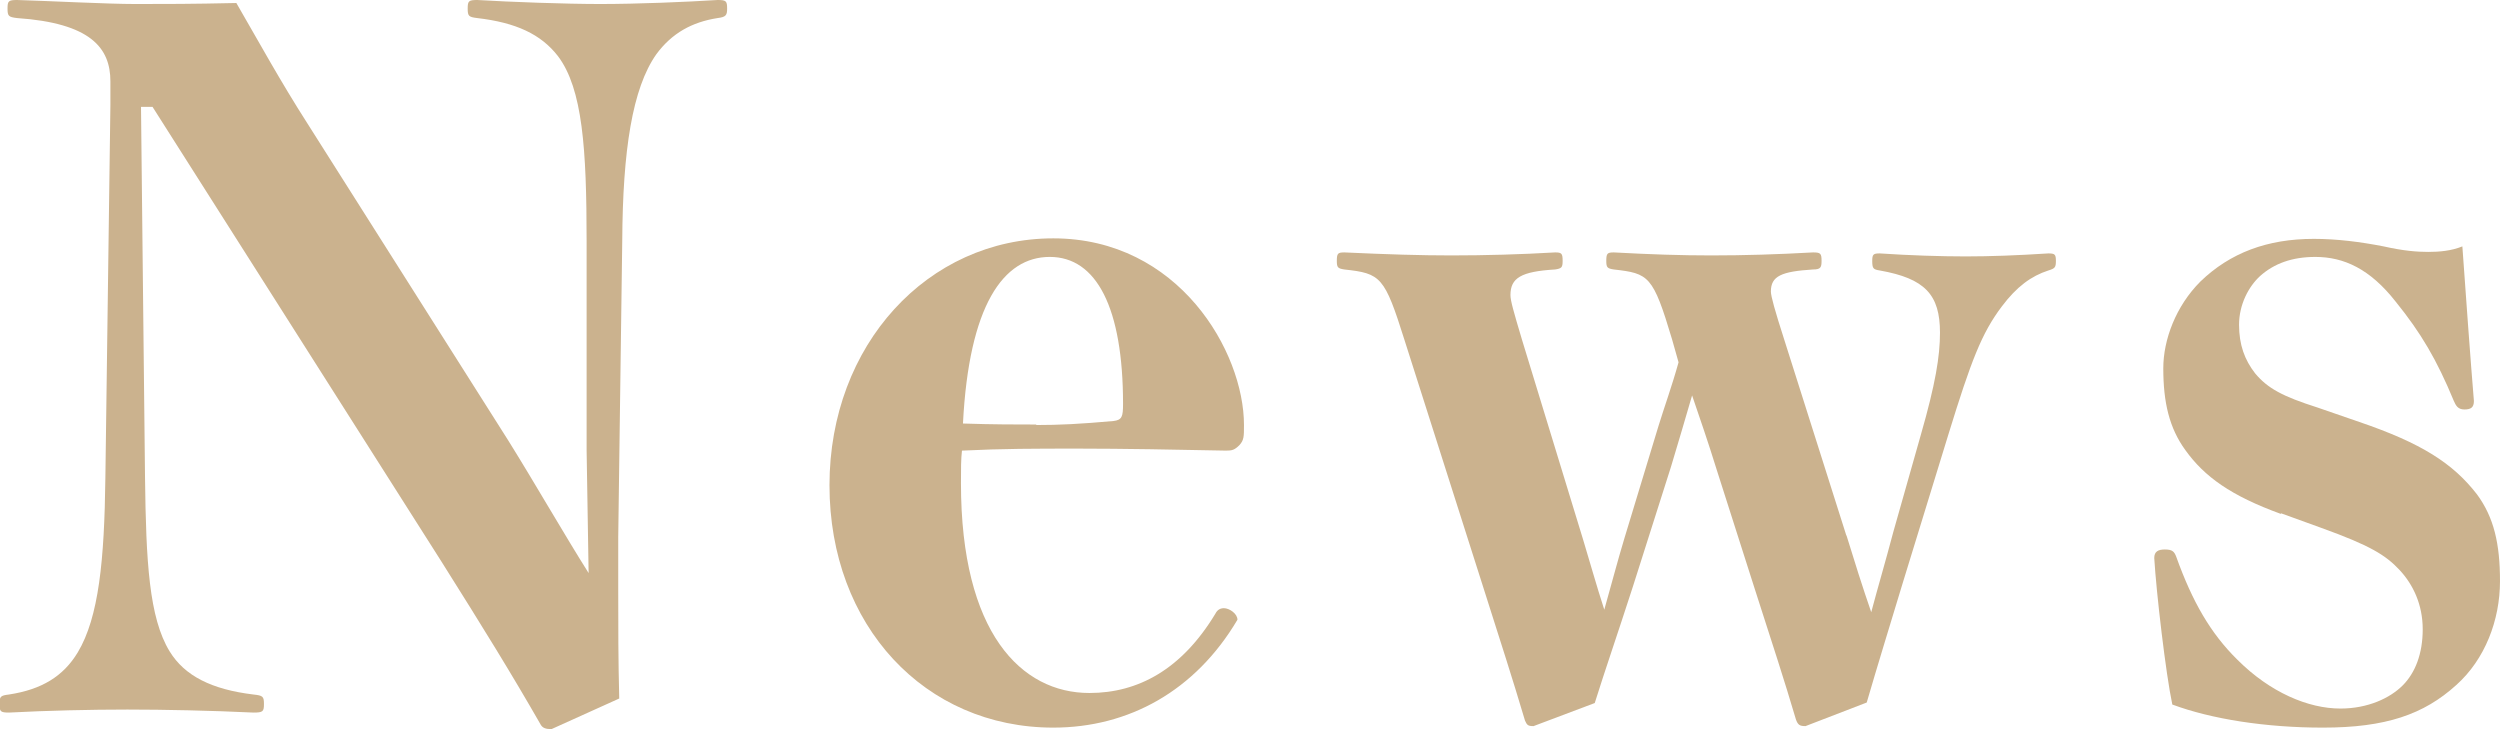
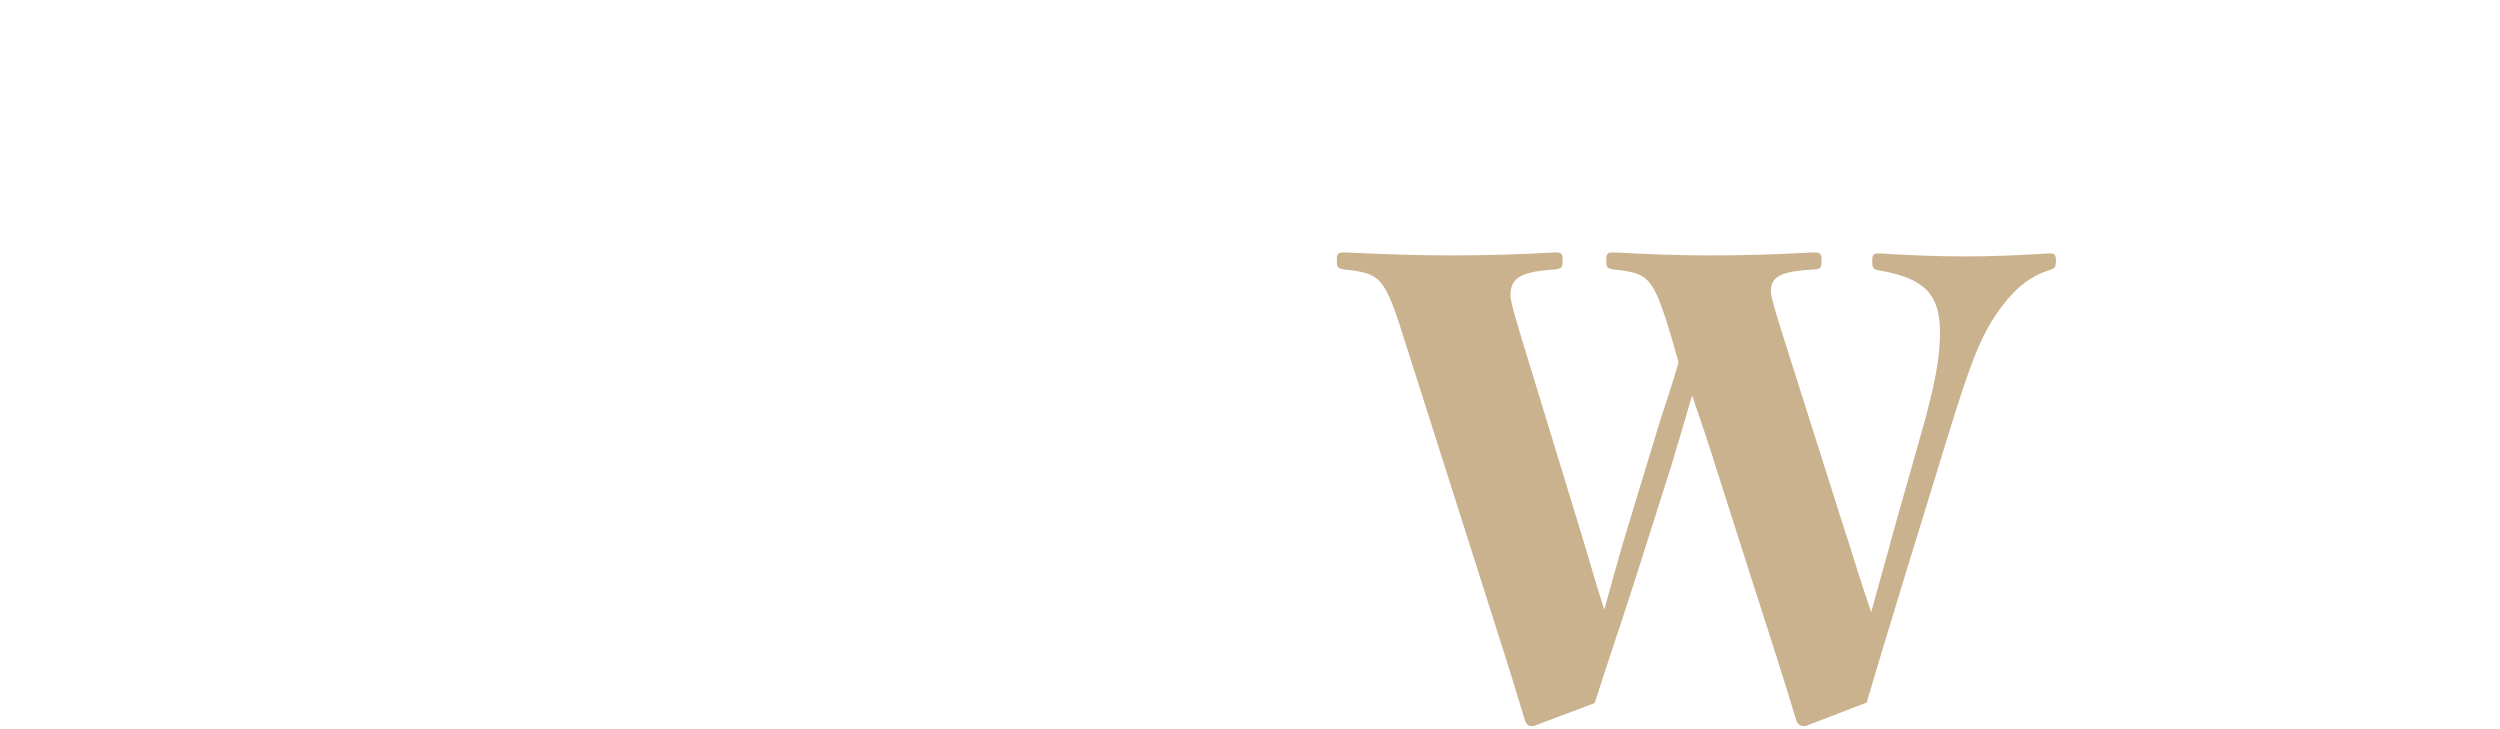
<svg xmlns="http://www.w3.org/2000/svg" viewBox="0 0 49.82 14.53">
  <defs>
    <style>.d{fill:#cbb28e;}</style>
  </defs>
  <g id="a" />
  <g id="b">
    <g id="c">
      <g>
-         <path class="d" d="M2.81,2.13l.08,7.39c.02,1.67,.08,2.79,.49,3.46,.3,.49,.84,.76,1.67,.86,.19,.02,.21,.04,.21,.19s-.02,.17-.21,.17c-.84-.04-1.77-.06-2.51-.06s-1.6,.02-2.36,.06c-.17,0-.19-.02-.19-.17s.02-.17,.19-.19c.65-.1,1.08-.36,1.37-.84,.42-.7,.53-1.84,.55-3.48l.1-7.43v-.47C2.2,.95,1.8,.46,.34,.36c-.17-.02-.19-.04-.19-.19s.02-.17,.19-.17c.67,.02,1.8,.08,2.36,.08C3.32,.08,3.8,.08,4.71,.06c.44,.76,.89,1.58,1.41,2.39l4.01,6.33c.53,.85,1.12,1.88,1.6,2.64l-.04-2.45V4.81c0-1.84-.08-3.04-.57-3.69-.34-.44-.84-.67-1.61-.76-.17-.02-.19-.04-.19-.19s.02-.17,.19-.17c.66,.04,1.77,.08,2.45,.08,.74,0,1.71-.04,2.34-.08,.17,0,.19,.02,.19,.17,0,.13-.02,.17-.19,.19-.51,.08-.91,.3-1.22,.72-.48,.68-.67,1.92-.68,3.72l-.08,5.91v1.04c0,.76,0,1.39,.02,2.17l-1.35,.61c-.11,0-.17-.02-.21-.08-.59-1.03-1.14-1.92-1.99-3.27L3.04,2.13h-.23Z" />
-         <path class="d" d="M19.15,9.63c0,2.98,1.2,4.18,2.56,4.18,.97,0,1.84-.47,2.51-1.58,.04-.08,.1-.11,.17-.11,.11,0,.27,.11,.27,.23-.84,1.42-2.17,2.15-3.67,2.15-2.56,0-4.46-2.03-4.46-4.83s1.96-4.92,4.46-4.92,3.8,2.26,3.8,3.72c0,.23,0,.3-.09,.4-.1,.1-.15,.11-.27,.11-.97-.02-2.07-.04-2.94-.04s-1.5,0-2.32,.04c-.02,.17-.02,.36-.02,.65Zm1.5-1.16c.46,0,.87-.02,1.54-.08,.17-.02,.19-.09,.19-.34,0-1.92-.53-2.93-1.46-2.93s-1.61,.97-1.73,3.32c.61,.02,1.06,.02,1.46,.02Z" />
        <path class="d" d="M36.8,10.68c.15,.49,.32,1.03,.49,1.52,.13-.49,.29-1.03,.44-1.6l.55-1.94c.29-1.01,.38-1.56,.38-2.03,0-.76-.3-1.08-1.2-1.24-.13-.02-.15-.04-.15-.19,0-.13,.02-.15,.15-.15,.59,.04,1.22,.06,1.71,.06s1.03-.02,1.65-.06c.13,0,.15,.02,.15,.15s-.02,.15-.15,.19c-.34,.11-.63,.32-.93,.72-.4,.53-.61,1.08-1.06,2.54l-.91,2.96c-.27,.89-.51,1.67-.72,2.39l-1.22,.47c-.11,0-.15-.02-.19-.13-.23-.78-.46-1.48-.82-2.6l-.76-2.38c-.17-.55-.34-1.04-.49-1.48-.13,.44-.27,.93-.42,1.42l-.76,2.39c-.32,.99-.55,1.65-.76,2.32l-1.22,.46c-.11,0-.13-.02-.17-.11-.25-.84-.47-1.52-.82-2.62l-1.58-4.96c-.4-1.27-.47-1.33-1.2-1.41-.13-.02-.15-.04-.15-.17,0-.15,.02-.17,.15-.17,.87,.04,1.52,.06,2.13,.06,.68,0,1.39-.02,2.07-.06,.13,0,.15,.02,.15,.17,0,.13-.02,.15-.15,.17-.68,.04-.89,.17-.89,.51,0,.11,.06,.32,.23,.89l1.22,3.99c.11,.36,.27,.93,.42,1.39,.13-.46,.27-.99,.4-1.42l.68-2.24c.11-.36,.27-.8,.4-1.27l-.13-.46c-.38-1.27-.46-1.31-1.16-1.39-.13-.02-.15-.04-.15-.17,0-.15,.02-.17,.15-.17,.74,.04,1.33,.06,1.94,.06,.67,0,1.31-.02,2.03-.06,.15,0,.17,.02,.17,.17,0,.13-.02,.17-.17,.17-.63,.04-.84,.13-.84,.44,0,.09,.08,.38,.27,.97l1.23,3.88Z" />
-         <path class="d" d="M45.45,10.24c-.99-.36-1.52-.74-1.9-1.27-.32-.44-.44-.95-.44-1.63,0-.57,.25-1.24,.74-1.73,.59-.57,1.33-.85,2.26-.85,.46,0,.93,.06,1.39,.15,.4,.09,.67,.11,.89,.11s.46-.02,.68-.11c.06,.85,.17,2.37,.23,3.08,0,.13-.06,.17-.19,.17s-.17-.08-.21-.17c-.34-.82-.65-1.35-1.16-1.98-.51-.65-1.03-.89-1.6-.89-.46,0-.82,.13-1.1,.38-.23,.21-.42,.57-.42,.97s.11,.7,.32,.97c.25,.3,.55,.46,1.24,.68l.84,.29c1.23,.42,1.86,.82,2.34,1.44,.34,.46,.46,.99,.46,1.73,0,.78-.3,1.56-.87,2.07-.65,.59-1.41,.85-2.66,.85-1.14,0-2.22-.17-3-.46-.13-.61-.32-2.24-.36-2.92,0-.13,.08-.17,.21-.17,.15,0,.19,.04,.23,.15,.32,.89,.68,1.52,1.22,2.05,.65,.65,1.41,.97,2.05,.97,.55,0,.99-.21,1.24-.46,.25-.25,.4-.63,.4-1.12s-.19-.89-.46-1.18c-.28-.3-.59-.49-1.56-.84l-.8-.29Z" />
      </g>
    </g>
  </g>
</svg>